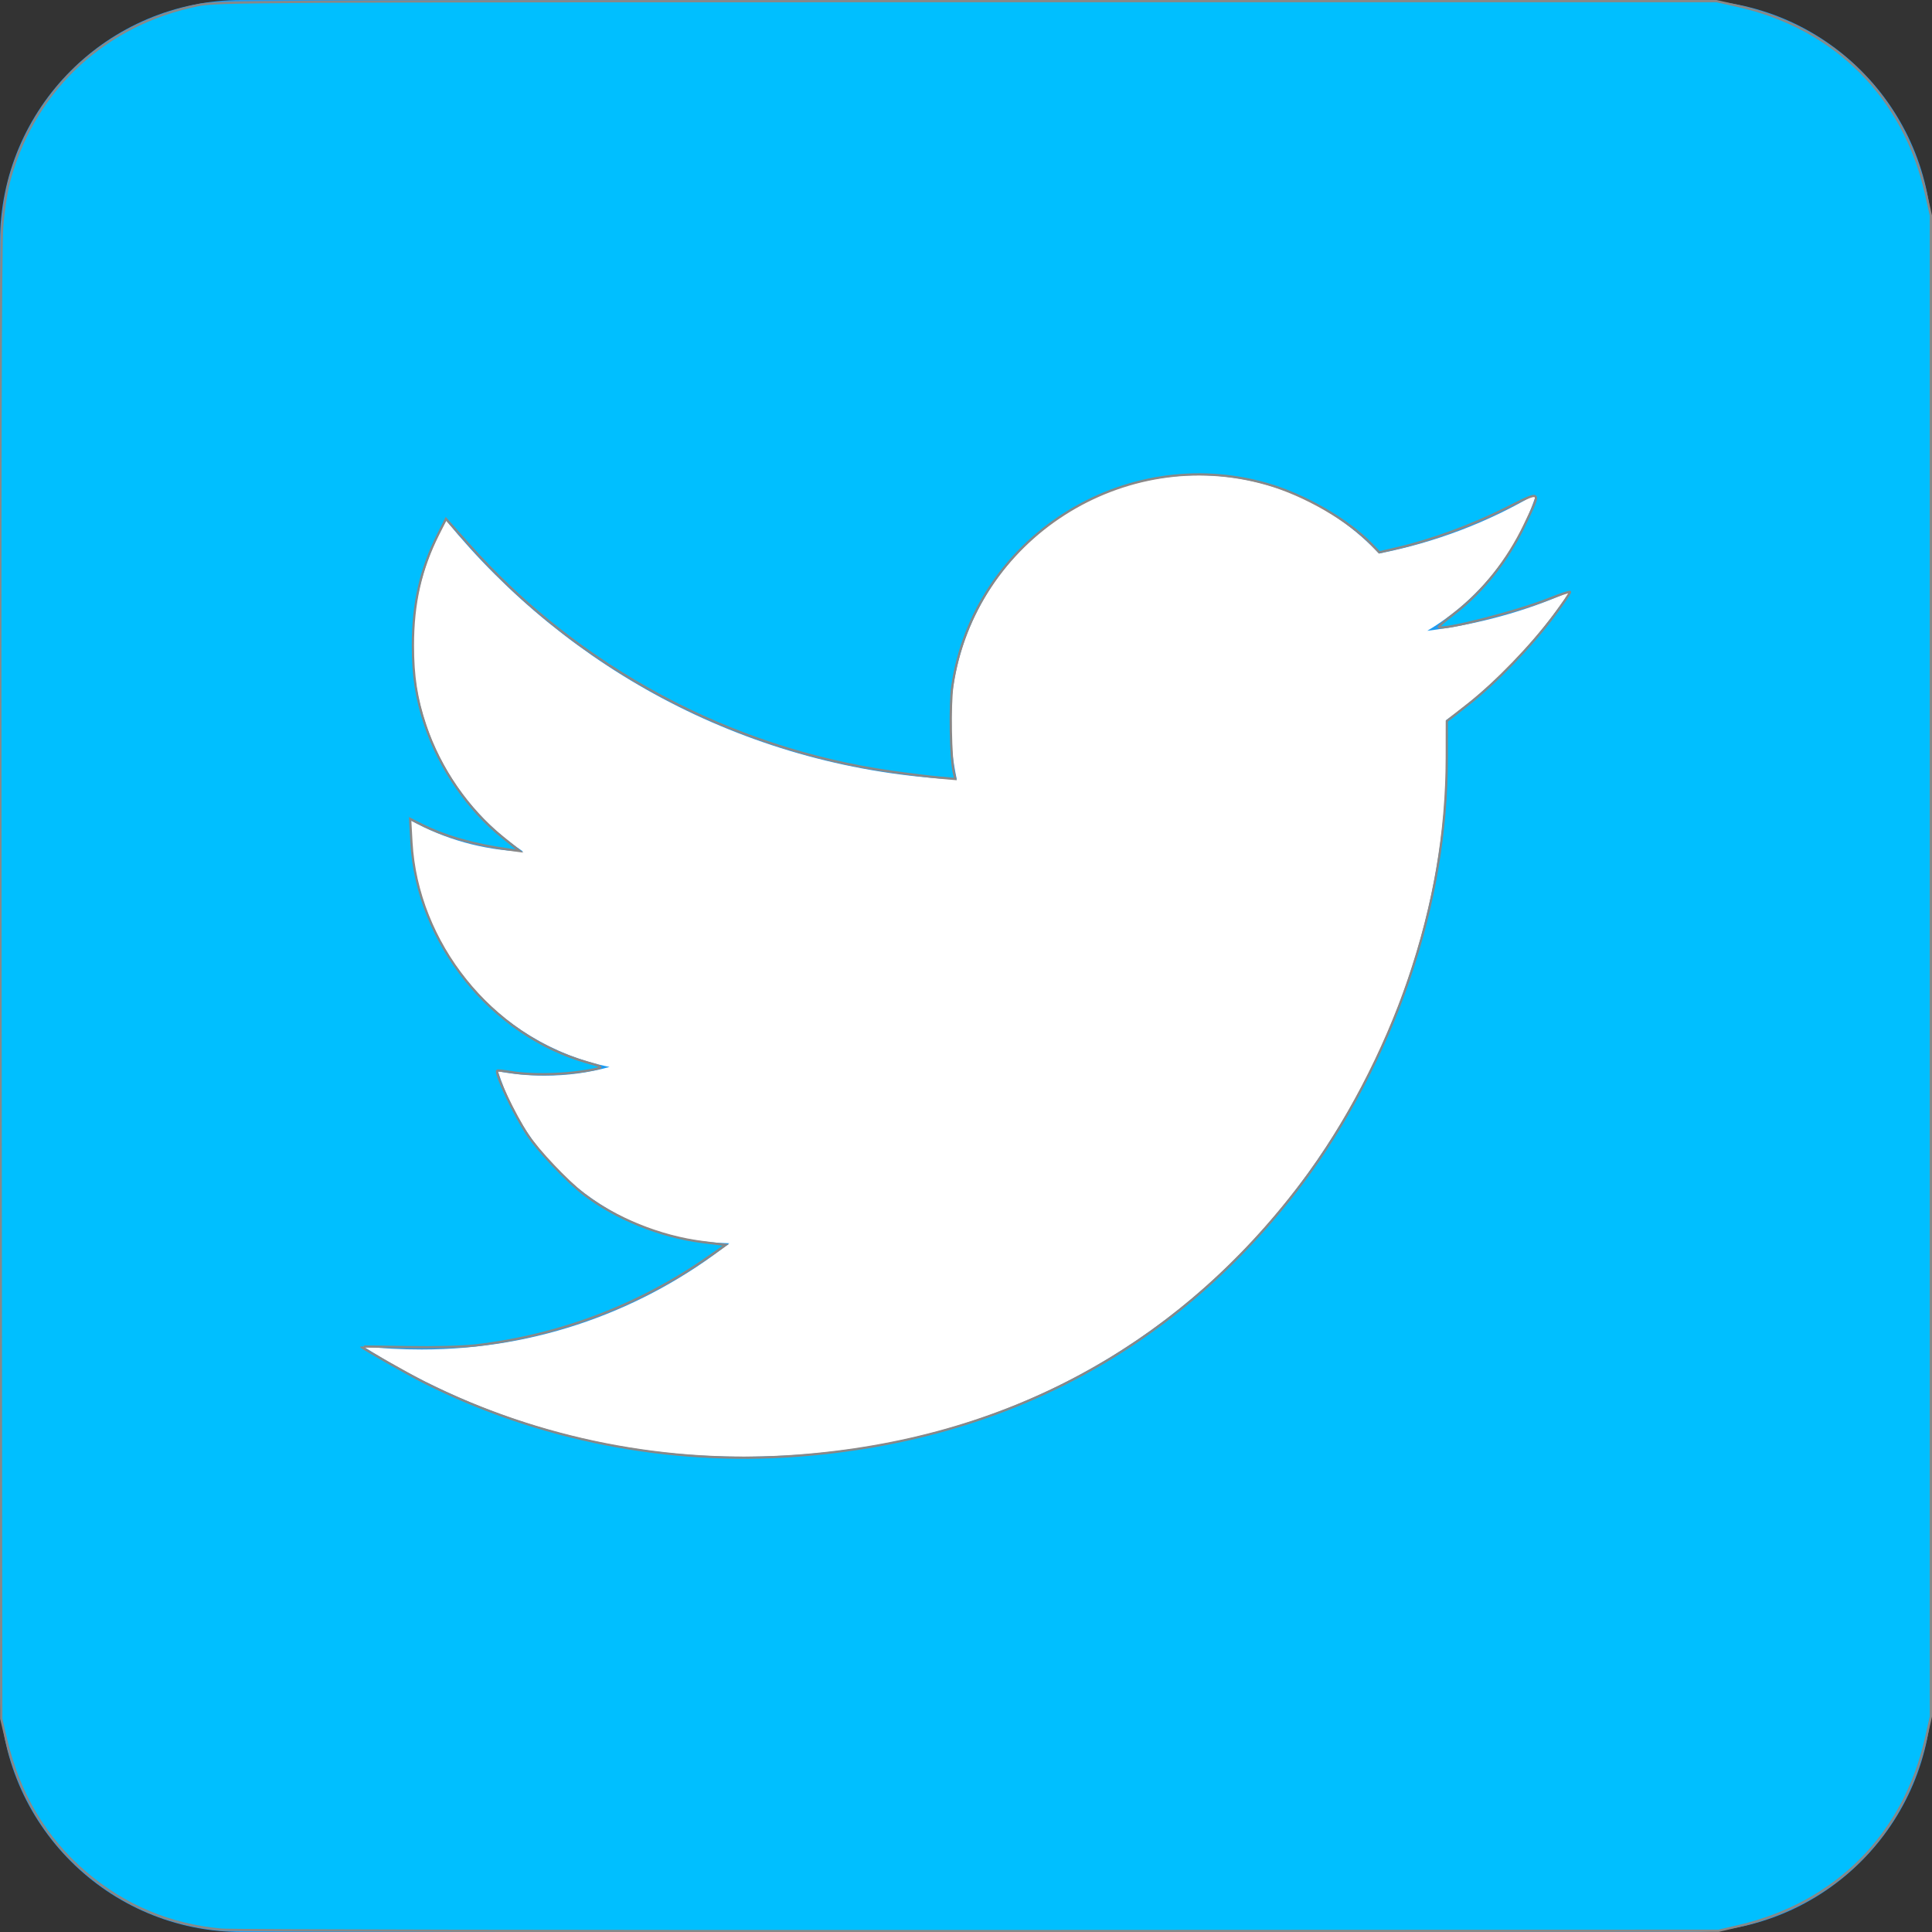
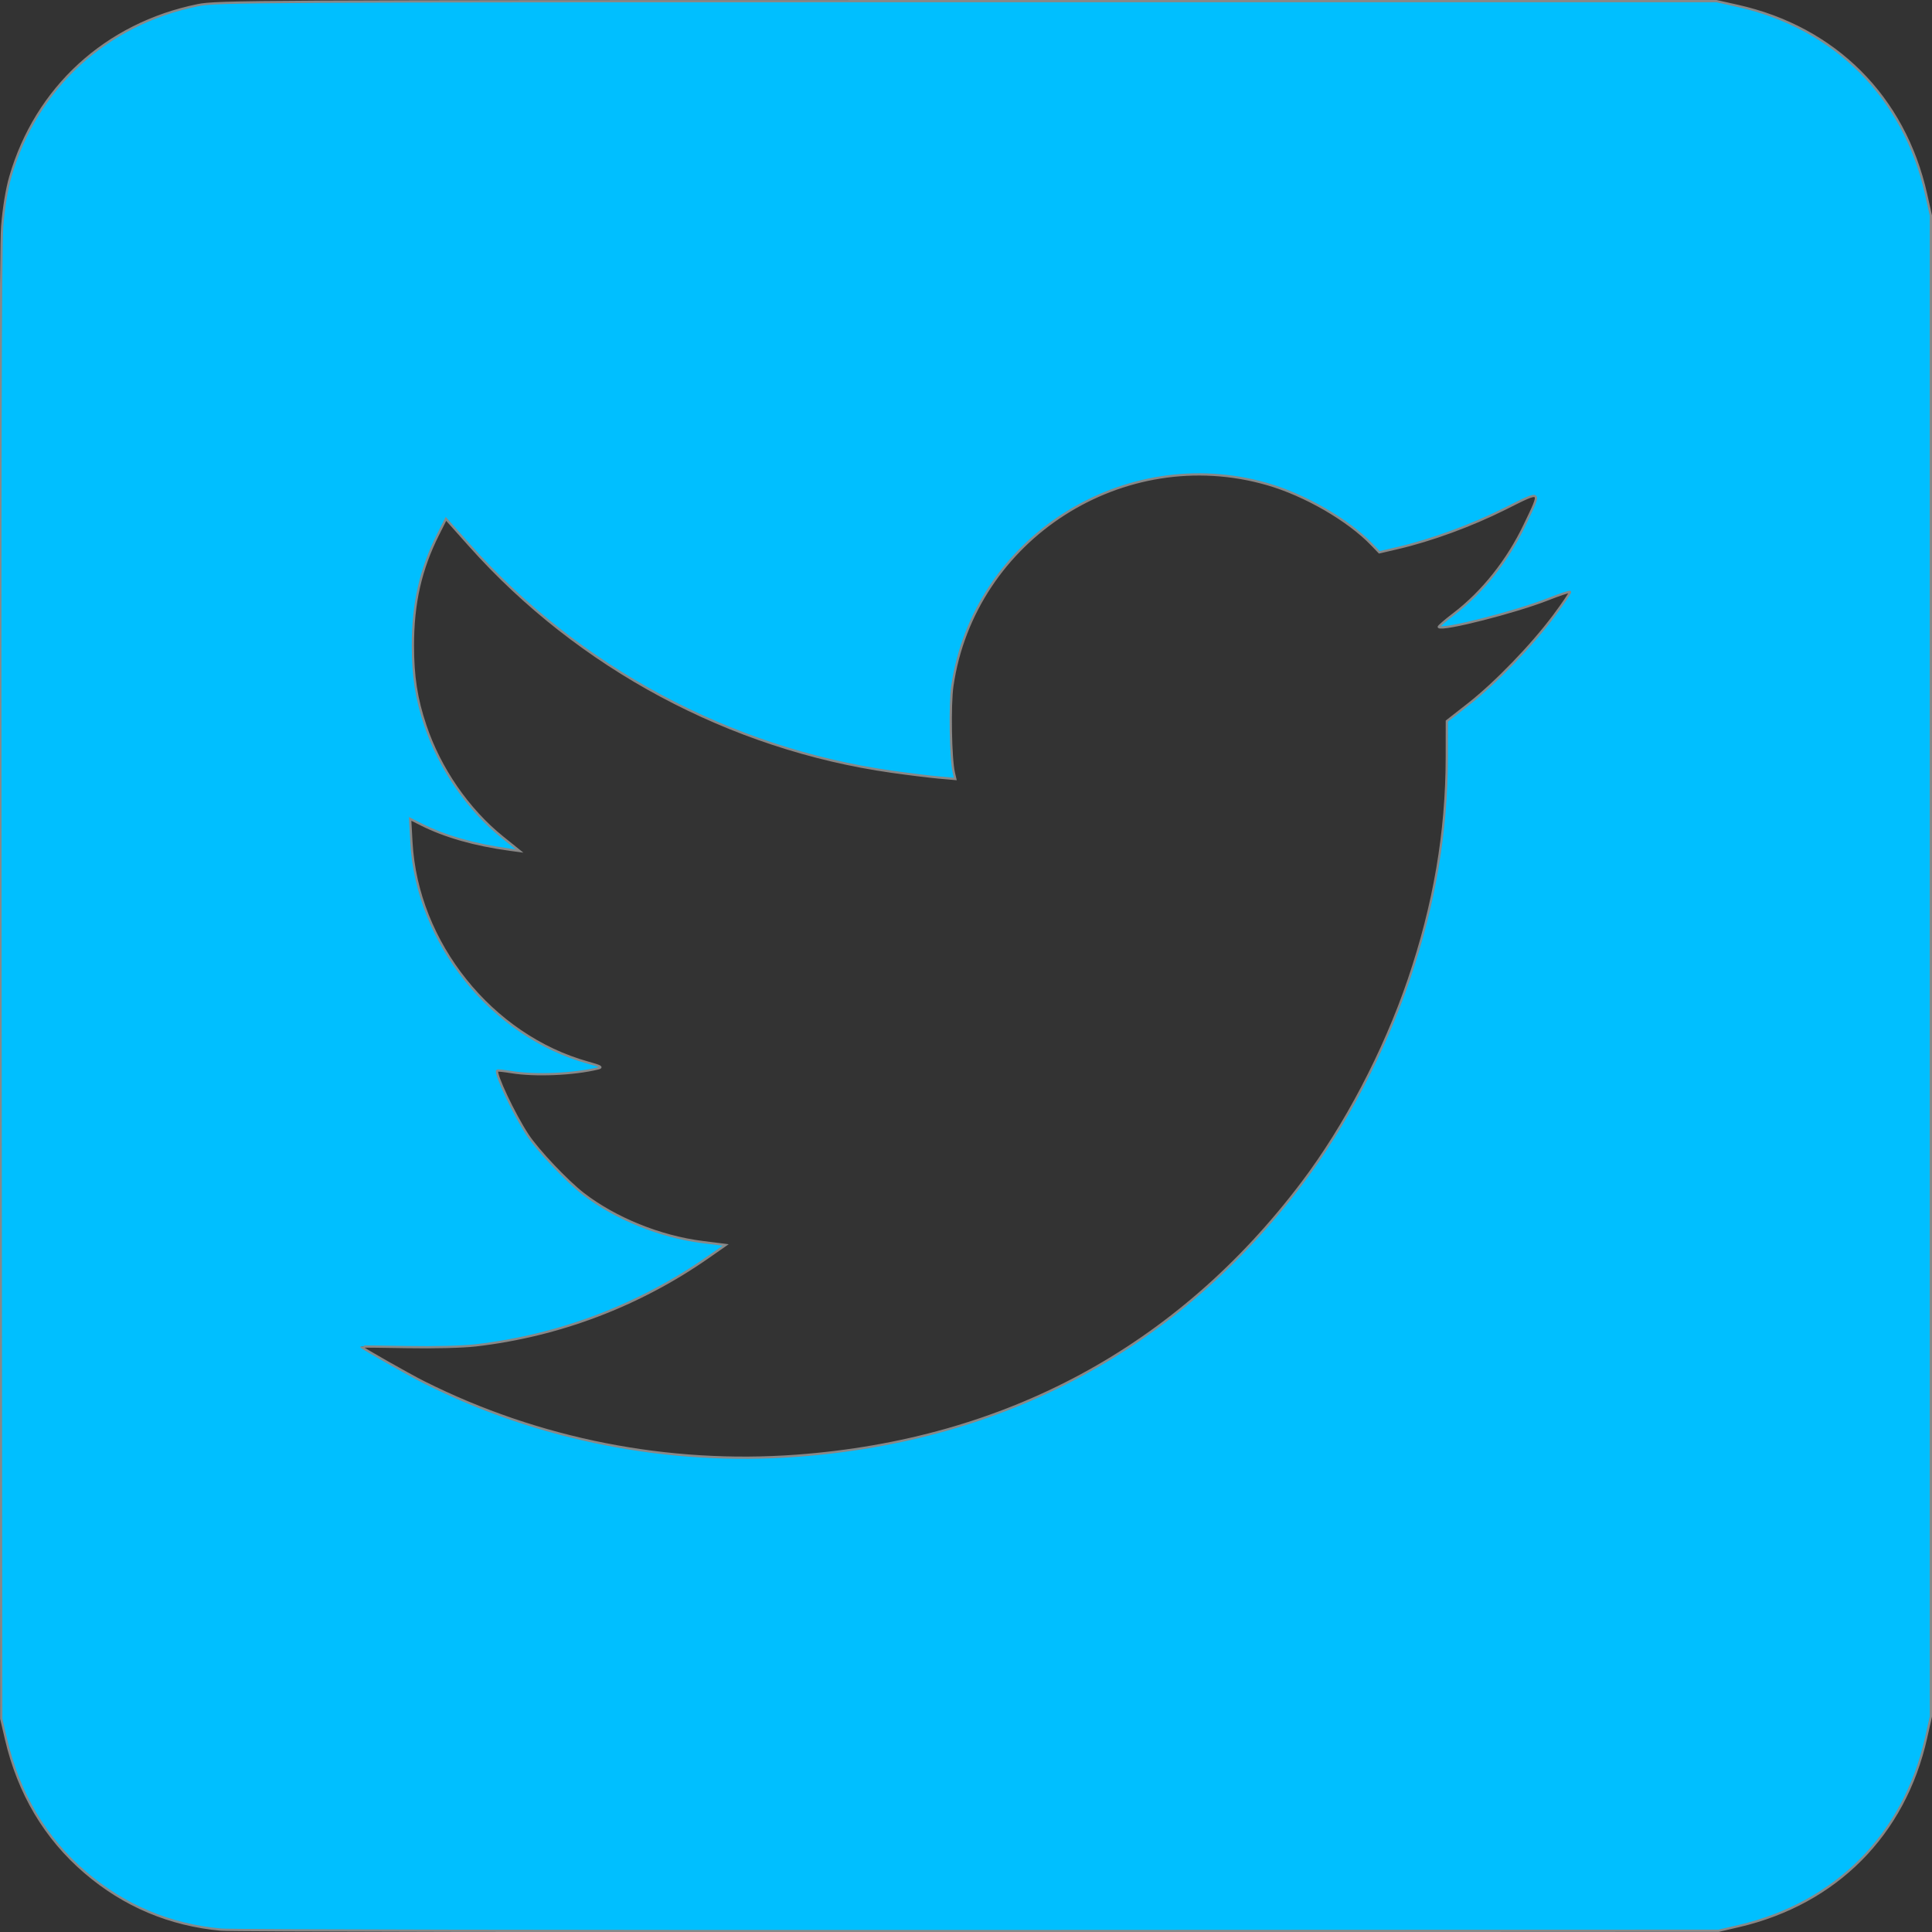
<svg xmlns="http://www.w3.org/2000/svg" xmlns:ns1="http://sodipodi.sourceforge.net/DTD/sodipodi-0.dtd" xmlns:ns2="http://www.inkscape.org/namespaces/inkscape" version="1.1" id="Layer_1" x="0px" y="0px" viewBox="0 0 400 400" style="enable-background:new 0 0 400 400;" xml:space="preserve" ns1:docname="twitter.svg" ns2:version="1.0.1 (3bc2e813f5, 2020-09-07, custom)">
  <rect x="0" y="0" width="400" height="400" fill="#333333" stroke="none" />
  <defs id="defs13" />
  <ns1:namedview pagecolor="#ffffff" bordercolor="#666666" borderopacity="1" objecttolerance="10" gridtolerance="10" guidetolerance="10" ns2:pageopacity="0" ns2:pageshadow="2" ns2:window-width="1920" ns2:window-height="1016" id="namedview11" showgrid="false" ns2:zoom="2.14" ns2:cx="200" ns2:cy="143.45794" ns2:window-x="0" ns2:window-y="27" ns2:window-maximized="1" ns2:current-layer="Layer_1" />
  <style type="text/css" id="style2">
	.st0{fill:#1D9BF0;}
	.st1{fill:#FFFFFF;}
</style>
  <g id="Dark_Blue">
-     <path class="st0" d="M350,400H50c-27.6,0-50-22.4-50-50V50C0,22.4,22.4,0,50,0h300c27.6,0,50,22.4,50,50v300   C400,377.6,377.6,400,350,400z" id="path4" />
-   </g>
+     </g>
  <g id="Logo__x2014__FIXED">
-     <path class="st1" d="M153.6,301.6c94.3,0,145.9-78.2,145.9-145.9c0-2.2,0-4.4-0.1-6.6c10-7.2,18.7-16.3,25.6-26.6   c-9.2,4.1-19.1,6.8-29.5,8.1c10.6-6.3,18.7-16.4,22.6-28.4c-9.9,5.9-20.9,10.1-32.6,12.4c-9.4-10-22.7-16.2-37.4-16.2   c-28.3,0-51.3,23-51.3,51.3c0,4,0.5,7.9,1.3,11.7c-42.6-2.1-80.4-22.6-105.7-53.6c-4.4,7.6-6.9,16.4-6.9,25.8   c0,17.8,9.1,33.5,22.8,42.7c-8.4-0.3-16.3-2.6-23.2-6.4c0,0.2,0,0.4,0,0.7c0,24.8,17.7,45.6,41.1,50.3c-4.3,1.2-8.8,1.8-13.5,1.8   c-3.3,0-6.5-0.3-9.6-0.9c6.5,20.4,25.5,35.2,47.9,35.6c-17.6,13.8-39.7,22-63.7,22c-4.1,0-8.2-0.2-12.2-0.7   C97.7,293.1,124.7,301.6,153.6,301.6" id="path7" />
-   </g>
+     </g>
  <path style="fill:#00bfff;stroke:#888888;stroke-width:0.467;fill-opacity:1" d="M 45.794,399.514 C 35.118,398.536 25.731,394.578 17.624,387.638 9.371,380.573 3.865,371.301 1.241,360.047 L 0.26,355.841 0.107,204.439 C 0.002,99.6 0.109,51.138 0.456,46.86 0.768,43.006 1.399,39.157 2.132,36.626 7.479,18.176 21.922,4.948 40.947,1.077 44.895,0.274 52.517,0.234 200.234,0.234 h 155.14 l 4.439,0.995 c 20.115,4.509 34.449,18.843 38.958,38.958 l 0.995,4.439 V 200 355.374 l -0.995,4.439 c -4.485,20.009 -18.651,34.255 -38.724,38.945 l -4.206,0.983 -153.037,0.069 c -84.171,0.038 -154.825,-0.095 -157.009,-0.295 z M 164.953,301.398 c 43.322,-3.217 78.898,-22.42 104.658,-56.492 8.913,-11.789 16.996,-27.205 22.061,-42.074 5.295,-15.547 7.85,-30.485 7.871,-46.021 l 0.01,-7.512 4.476,-3.505 c 5.584,-4.372 13.115,-12.166 17.713,-18.332 1.93,-2.588 3.417,-4.797 3.304,-4.91 -0.113,-0.113 -2.157,0.567 -4.543,1.511 -6.723,2.659 -21.86,6.51 -22.616,5.754 -0.101,-0.101 1.296,-1.312 3.105,-2.692 5.976,-4.558 11.159,-11.077 14.694,-18.481 3.511,-7.355 3.687,-7.214 -4.135,-3.298 -6.872,3.441 -15.259,6.514 -22.153,8.117 l -3.827,0.89 -1.546,-1.611 c -4.868,-5.071 -13.845,-10.261 -21.64,-12.511 -29.744,-8.586 -60.749,11.281 -65.209,41.782 -0.563,3.848 -0.373,15.056 0.303,17.95 l 0.308,1.319 -3.449,-0.307 c -1.897,-0.169 -6.288,-0.711 -9.757,-1.204 -33.413,-4.747 -64.773,-21.553 -87.289,-46.781 l -4.964,-5.562 -1.603,3.178 c -3.632,7.199 -5.239,14.267 -5.238,23.038 9.35e-4,6.408 0.718,11.026 2.566,16.533 3.014,8.979 8.847,17.435 15.991,23.182 l 3.521,2.833 -2.029,-0.276 c -7.255,-0.988 -13.411,-2.741 -18.337,-5.223 l -2.289,-1.153 0.267,4.833 c 1.151,20.83 16.561,40.065 36.564,45.639 2.666,0.743 3.048,0.96 2.093,1.192 -5.102,1.235 -13.032,1.573 -17.962,0.766 -1.526,-0.25 -2.843,-0.387 -2.926,-0.304 -0.536,0.536 3.524,9.125 6.306,13.338 2.099,3.18 8.153,9.575 11.525,12.178 6.603,5.094 15.906,8.861 24.604,9.963 l 4.854,0.615 -3.651,2.546 c -14.307,9.975 -30.778,16.222 -48.074,18.233 -2.683,0.312 -8.686,0.464 -14.196,0.36 -5.251,-0.099 -9.547,-0.142 -9.547,-0.096 0,0.206 9.918,5.834 13.02,7.389 23.732,11.893 50.573,17.182 77.167,15.207 z" id="path846" />
</svg>